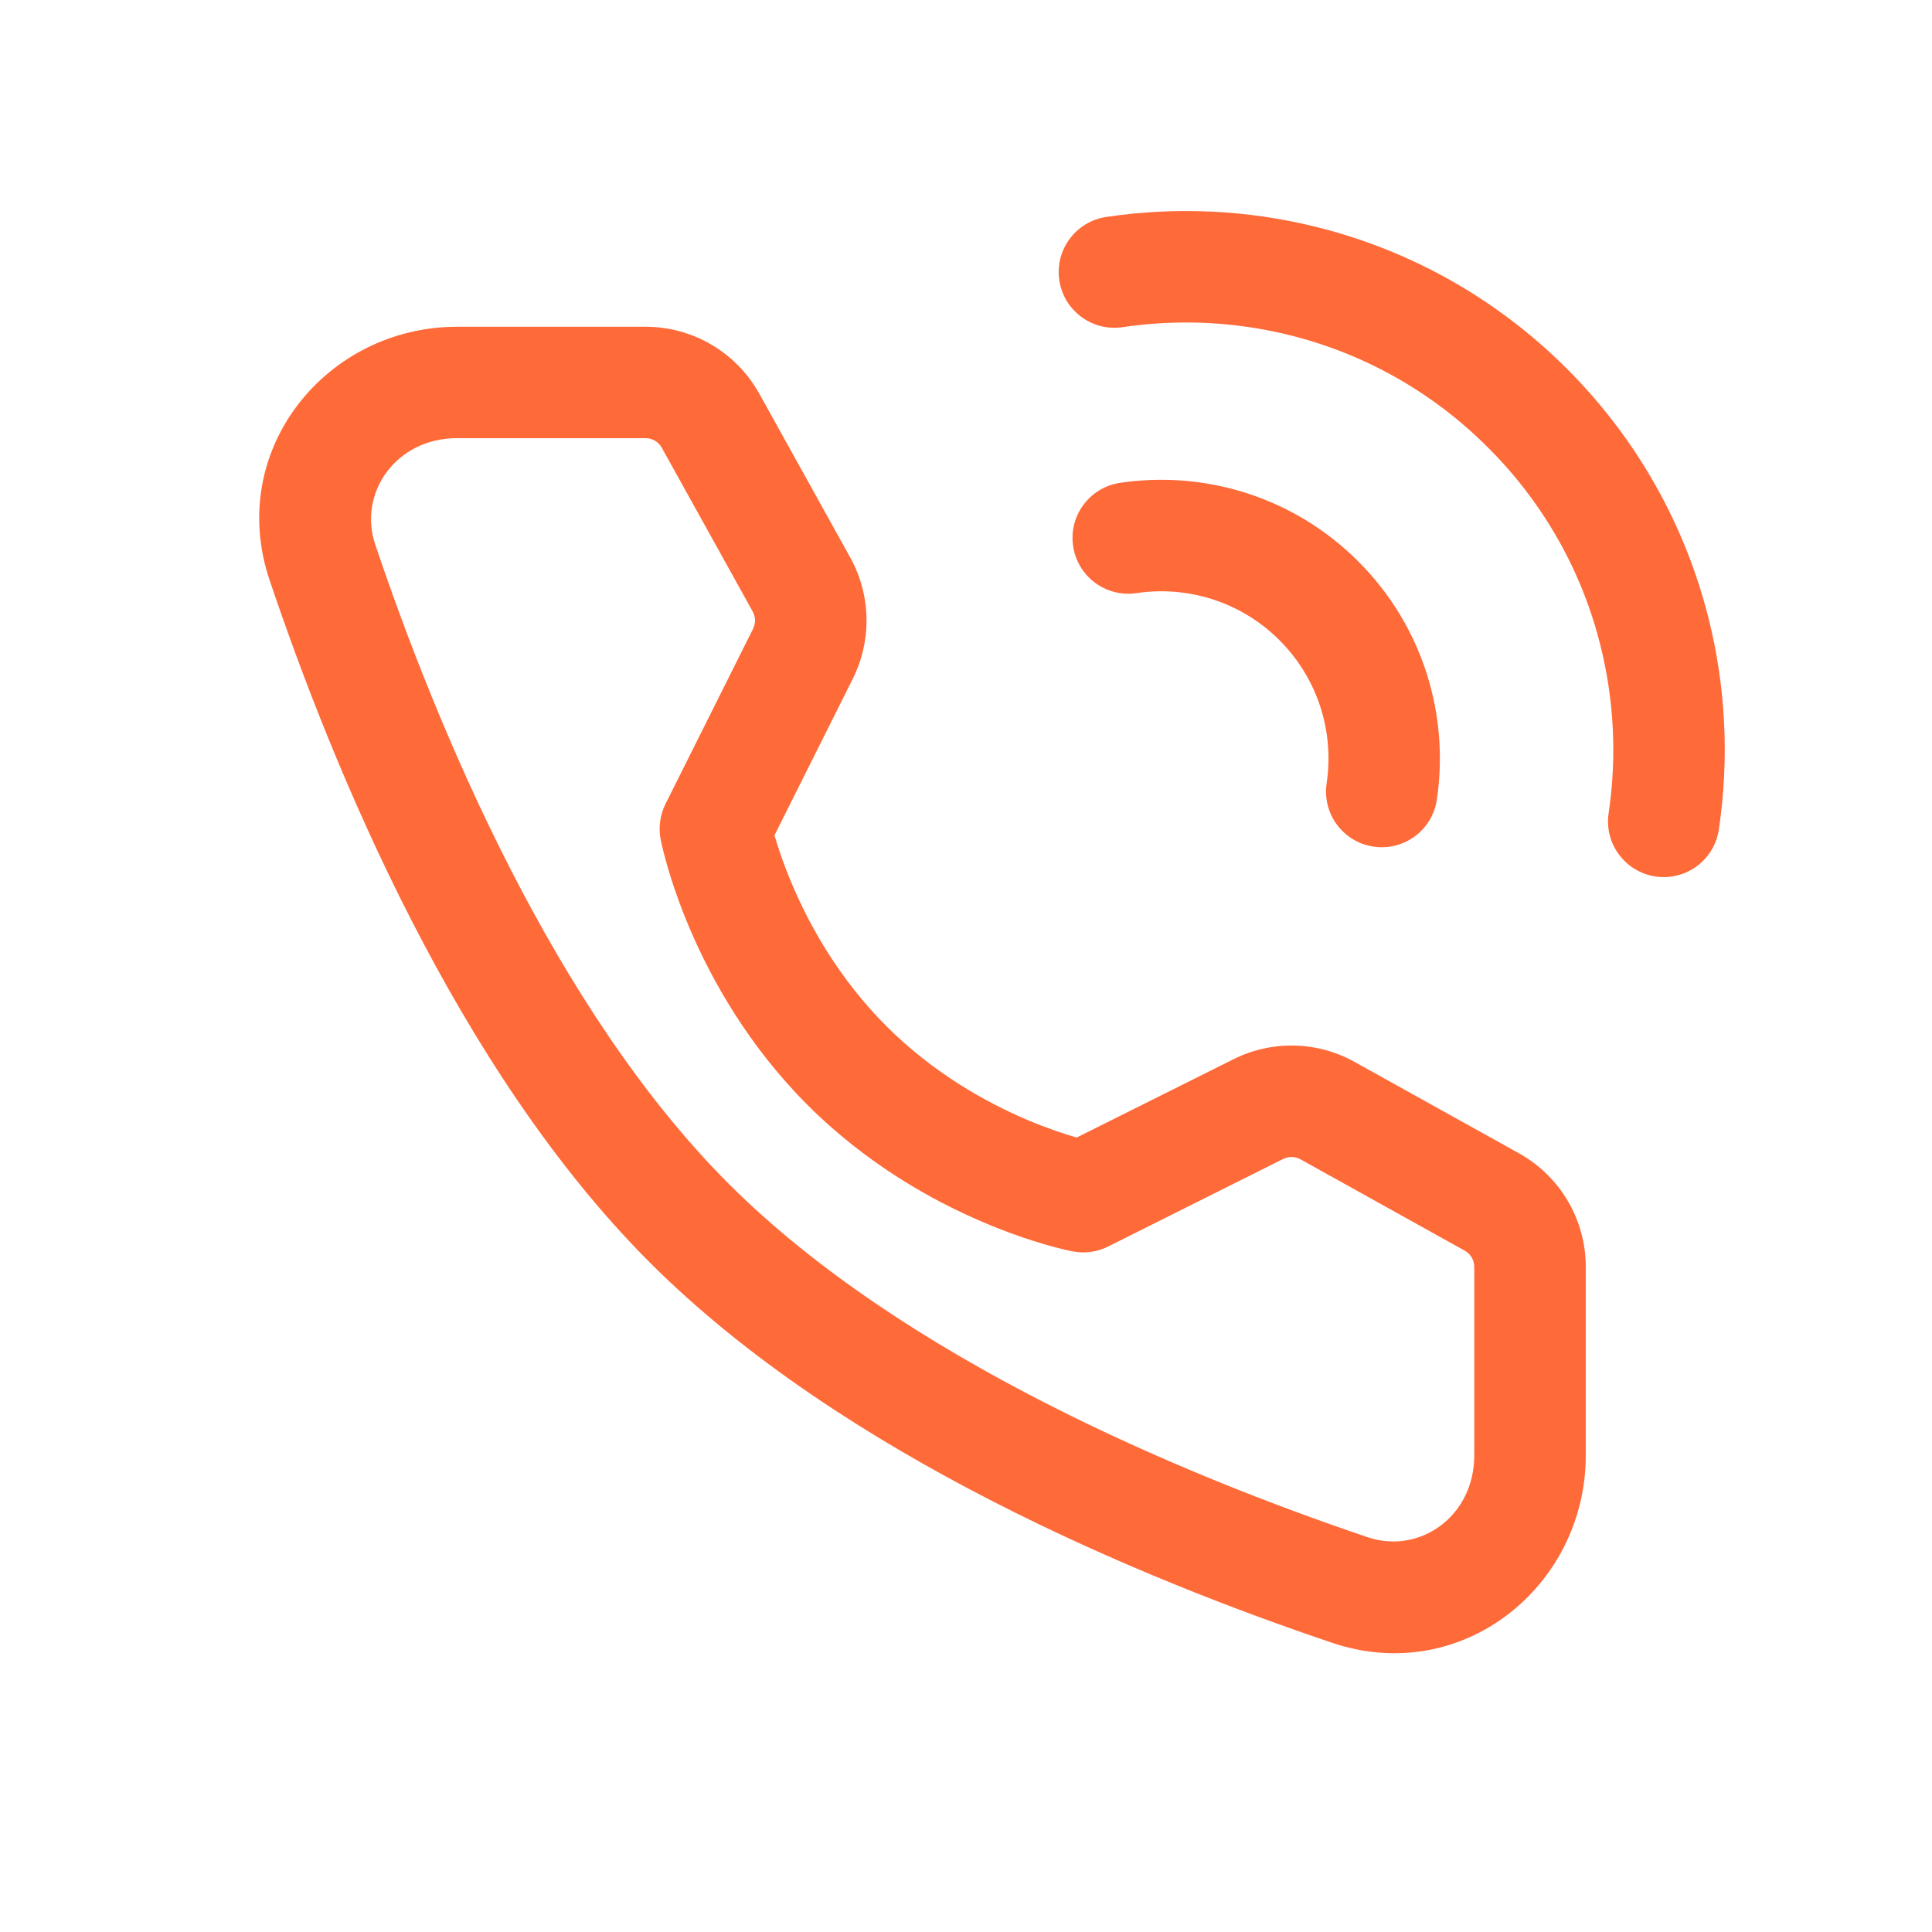
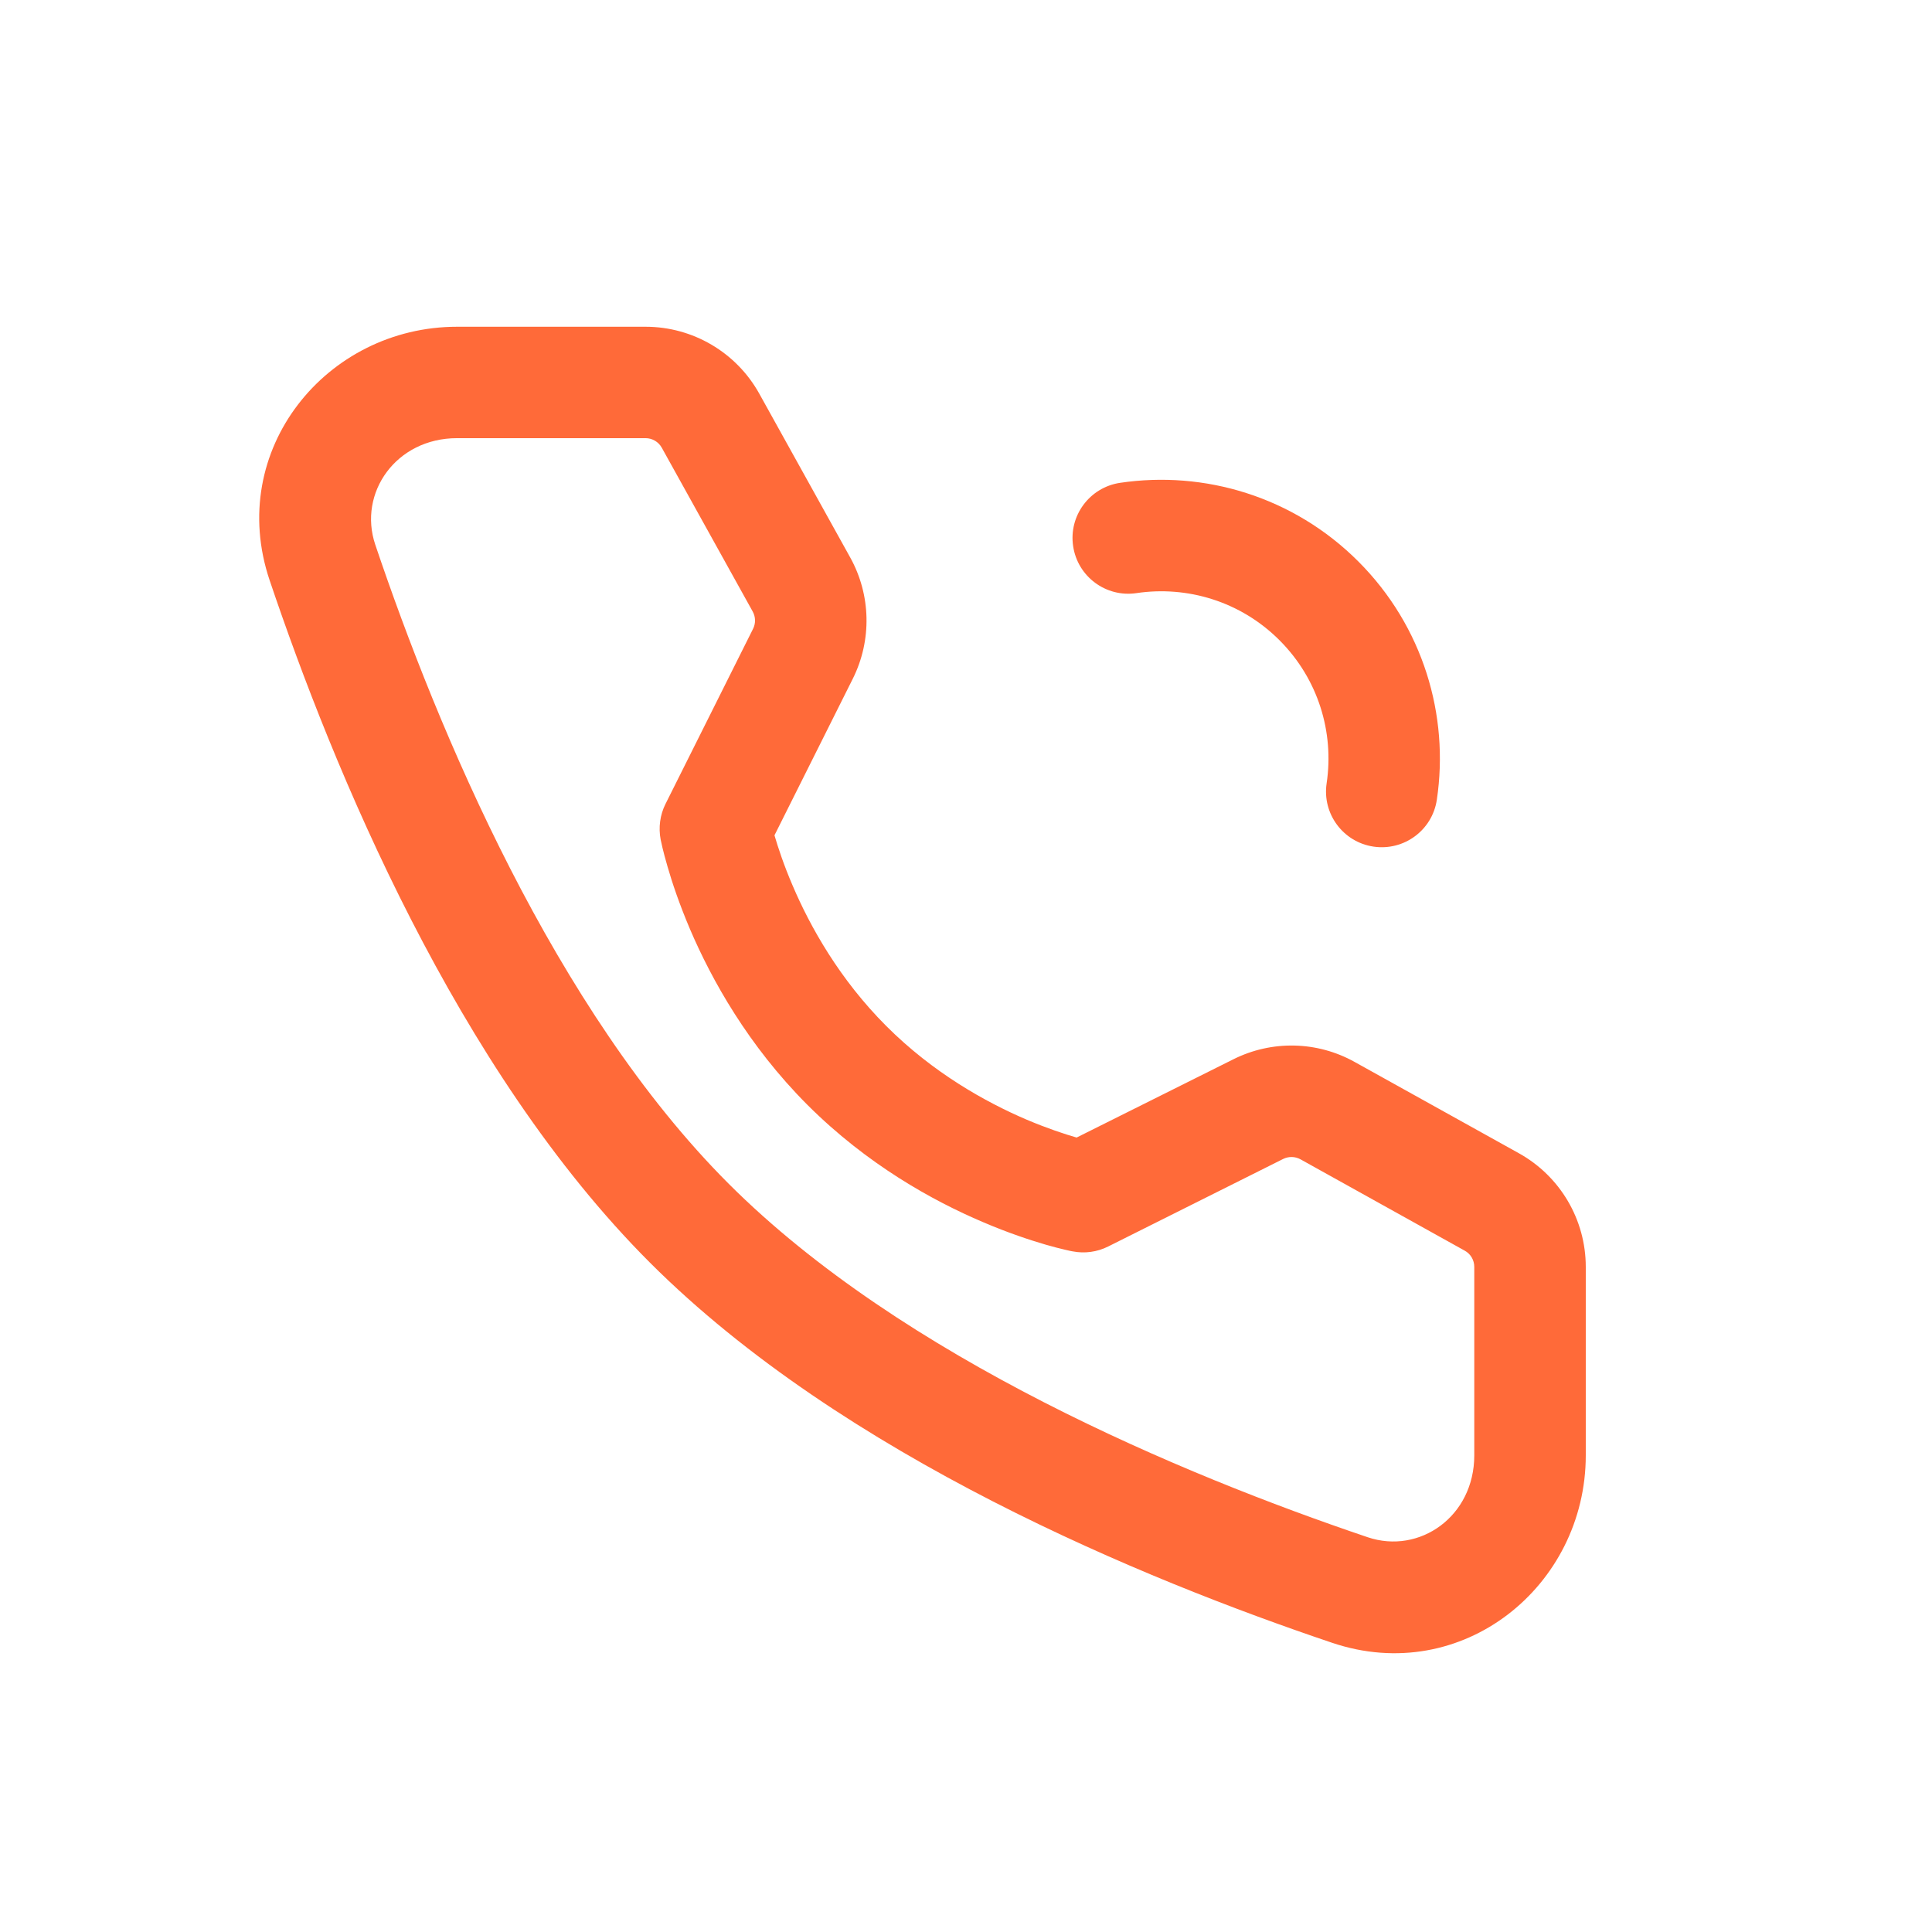
<svg xmlns="http://www.w3.org/2000/svg" width="24" height="24" viewBox="0 0 24 24" fill="none">
-   <path d="M13.742 2.695C14.614 2.565 15.508 2.607 16.367 2.823C17.503 3.108 18.579 3.695 19.465 4.581C20.352 5.468 20.939 6.544 21.224 7.68C21.44 8.539 21.482 9.433 21.352 10.305C21.296 10.683 20.944 10.944 20.565 10.888C20.187 10.831 19.926 10.479 19.983 10.101C20.086 9.408 20.052 8.699 19.881 8.017C19.656 7.117 19.191 6.265 18.486 5.561C17.782 4.856 16.93 4.391 16.03 4.166C15.348 3.995 14.639 3.961 13.946 4.064C13.568 4.121 13.216 3.86 13.159 3.482C13.103 3.103 13.364 2.751 13.742 2.695Z" fill="#FF6A39" />
  <path d="M13.913 5.998C14.959 5.842 16.066 6.167 16.873 6.974C17.68 7.781 18.005 8.888 17.849 9.934C17.793 10.313 17.441 10.573 17.062 10.517C16.684 10.461 16.423 10.108 16.48 9.73C16.574 9.099 16.378 8.437 15.894 7.953M15.894 7.953C15.411 7.47 14.748 7.274 14.117 7.368C13.739 7.424 13.387 7.163 13.331 6.785C13.274 6.407 13.535 6.055 13.913 5.998" fill="#FF6A39" />
  <path d="M5.678 5.443C4.919 5.443 4.445 6.124 4.662 6.767C5.44 9.073 6.89 12.543 9.052 14.705C11.215 16.867 14.684 18.317 16.99 19.096C17.633 19.313 18.314 18.839 18.314 18.079V15.738C18.314 15.654 18.269 15.576 18.195 15.536L16.156 14.402C16.089 14.365 16.009 14.363 15.94 14.397L13.765 15.485C13.629 15.553 13.474 15.574 13.325 15.545L13.456 14.866C13.325 15.545 13.325 15.545 13.325 15.545L13.323 15.545L13.32 15.544L13.313 15.543L13.293 15.539C13.276 15.535 13.253 15.53 13.224 15.523C13.167 15.51 13.088 15.49 12.991 15.462C12.796 15.405 12.525 15.316 12.212 15.182C11.586 14.916 10.771 14.465 10.031 13.726C9.293 12.987 8.84 12.17 8.572 11.544C8.438 11.229 8.348 10.959 8.292 10.764C8.263 10.666 8.243 10.586 8.229 10.529C8.222 10.501 8.217 10.478 8.214 10.461L8.209 10.44L8.208 10.433L8.207 10.431L8.207 10.43C8.207 10.43 8.207 10.429 8.886 10.296L8.207 10.43C8.178 10.28 8.199 10.123 8.267 9.987L9.355 7.811C9.389 7.743 9.387 7.663 9.35 7.596L8.221 5.562C8.181 5.489 8.103 5.443 8.02 5.443H5.678ZM9.621 10.376L9.621 10.377C9.665 10.527 9.736 10.744 9.846 11C10.065 11.514 10.43 12.166 11.011 12.747M11.011 12.747C11.591 13.327 12.242 13.69 12.754 13.909C13.009 14.017 13.225 14.088 13.374 14.131L15.321 13.159C15.798 12.92 16.362 12.932 16.828 13.192L18.868 14.326C19.381 14.611 19.699 15.151 19.699 15.738V18.079C19.699 19.704 18.164 20.953 16.547 20.407C14.212 19.62 10.477 18.088 8.073 15.684C5.669 13.28 4.138 9.545 3.35 7.21C2.804 5.593 4.053 4.059 5.678 4.059H8.02C8.606 4.059 9.147 4.377 9.432 4.89L10.561 6.924C10.82 7.39 10.832 7.954 10.594 8.431L9.621 10.376" fill="#FF6A39" />
</svg>